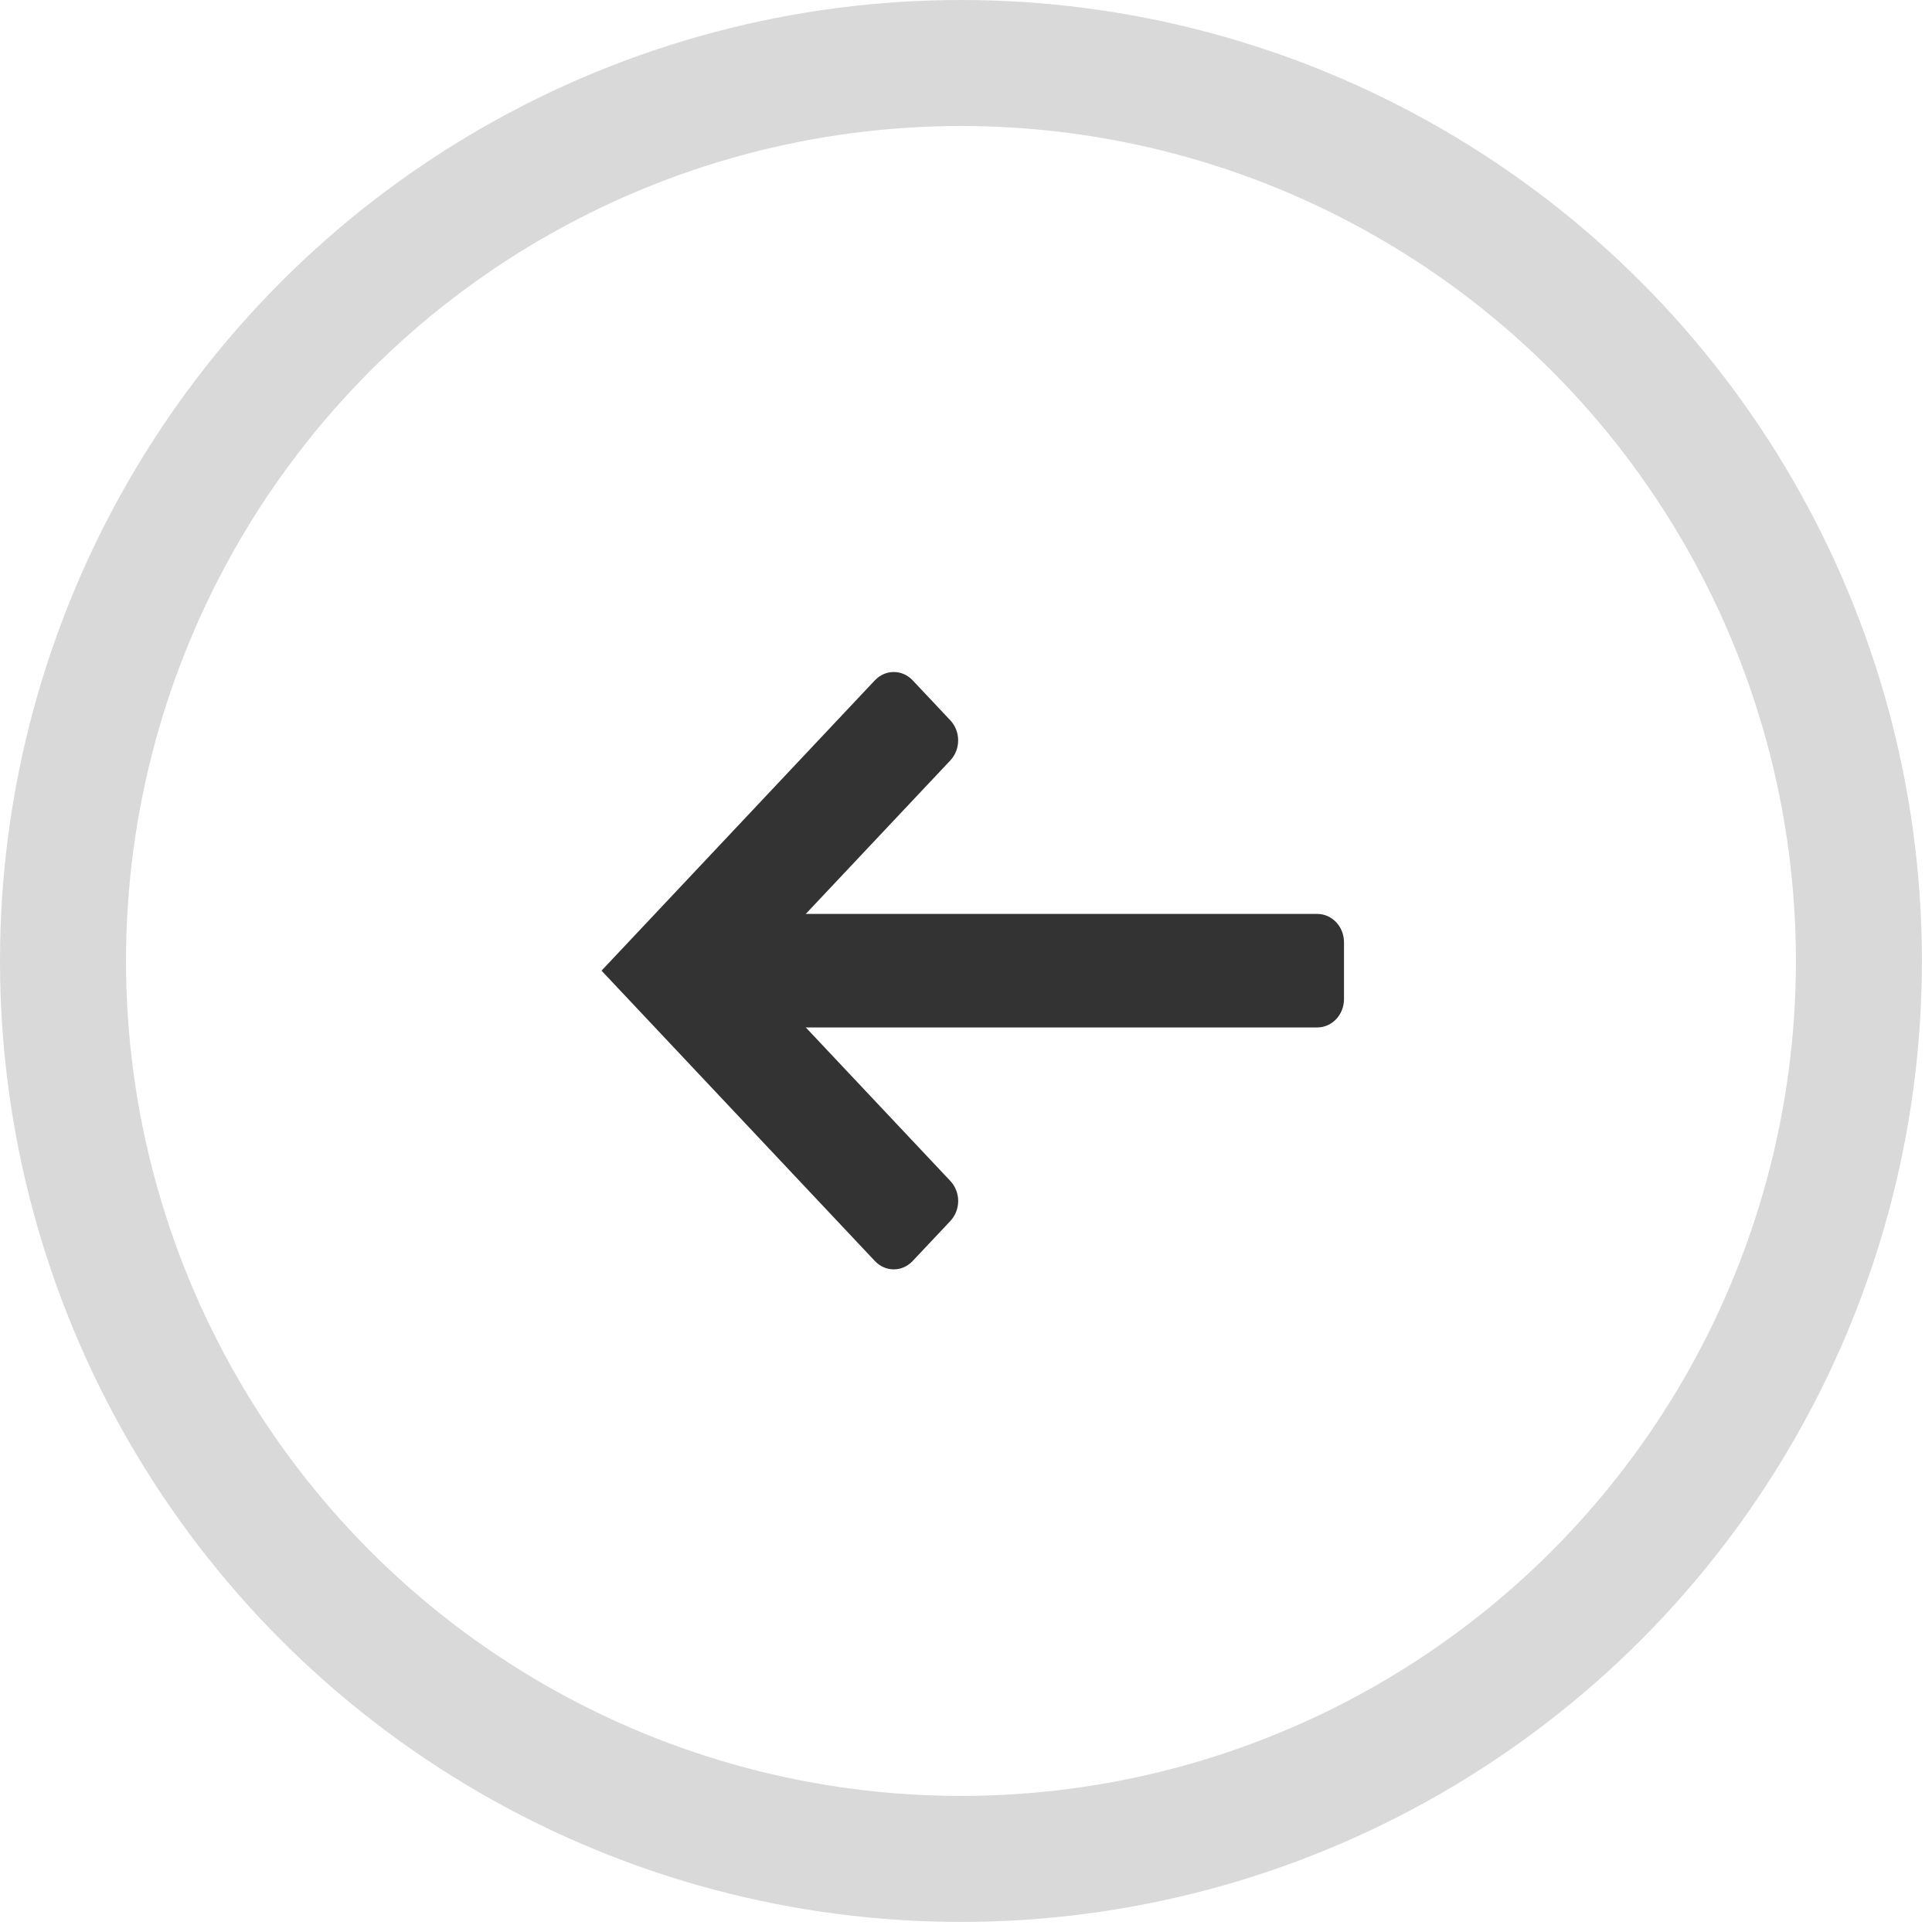
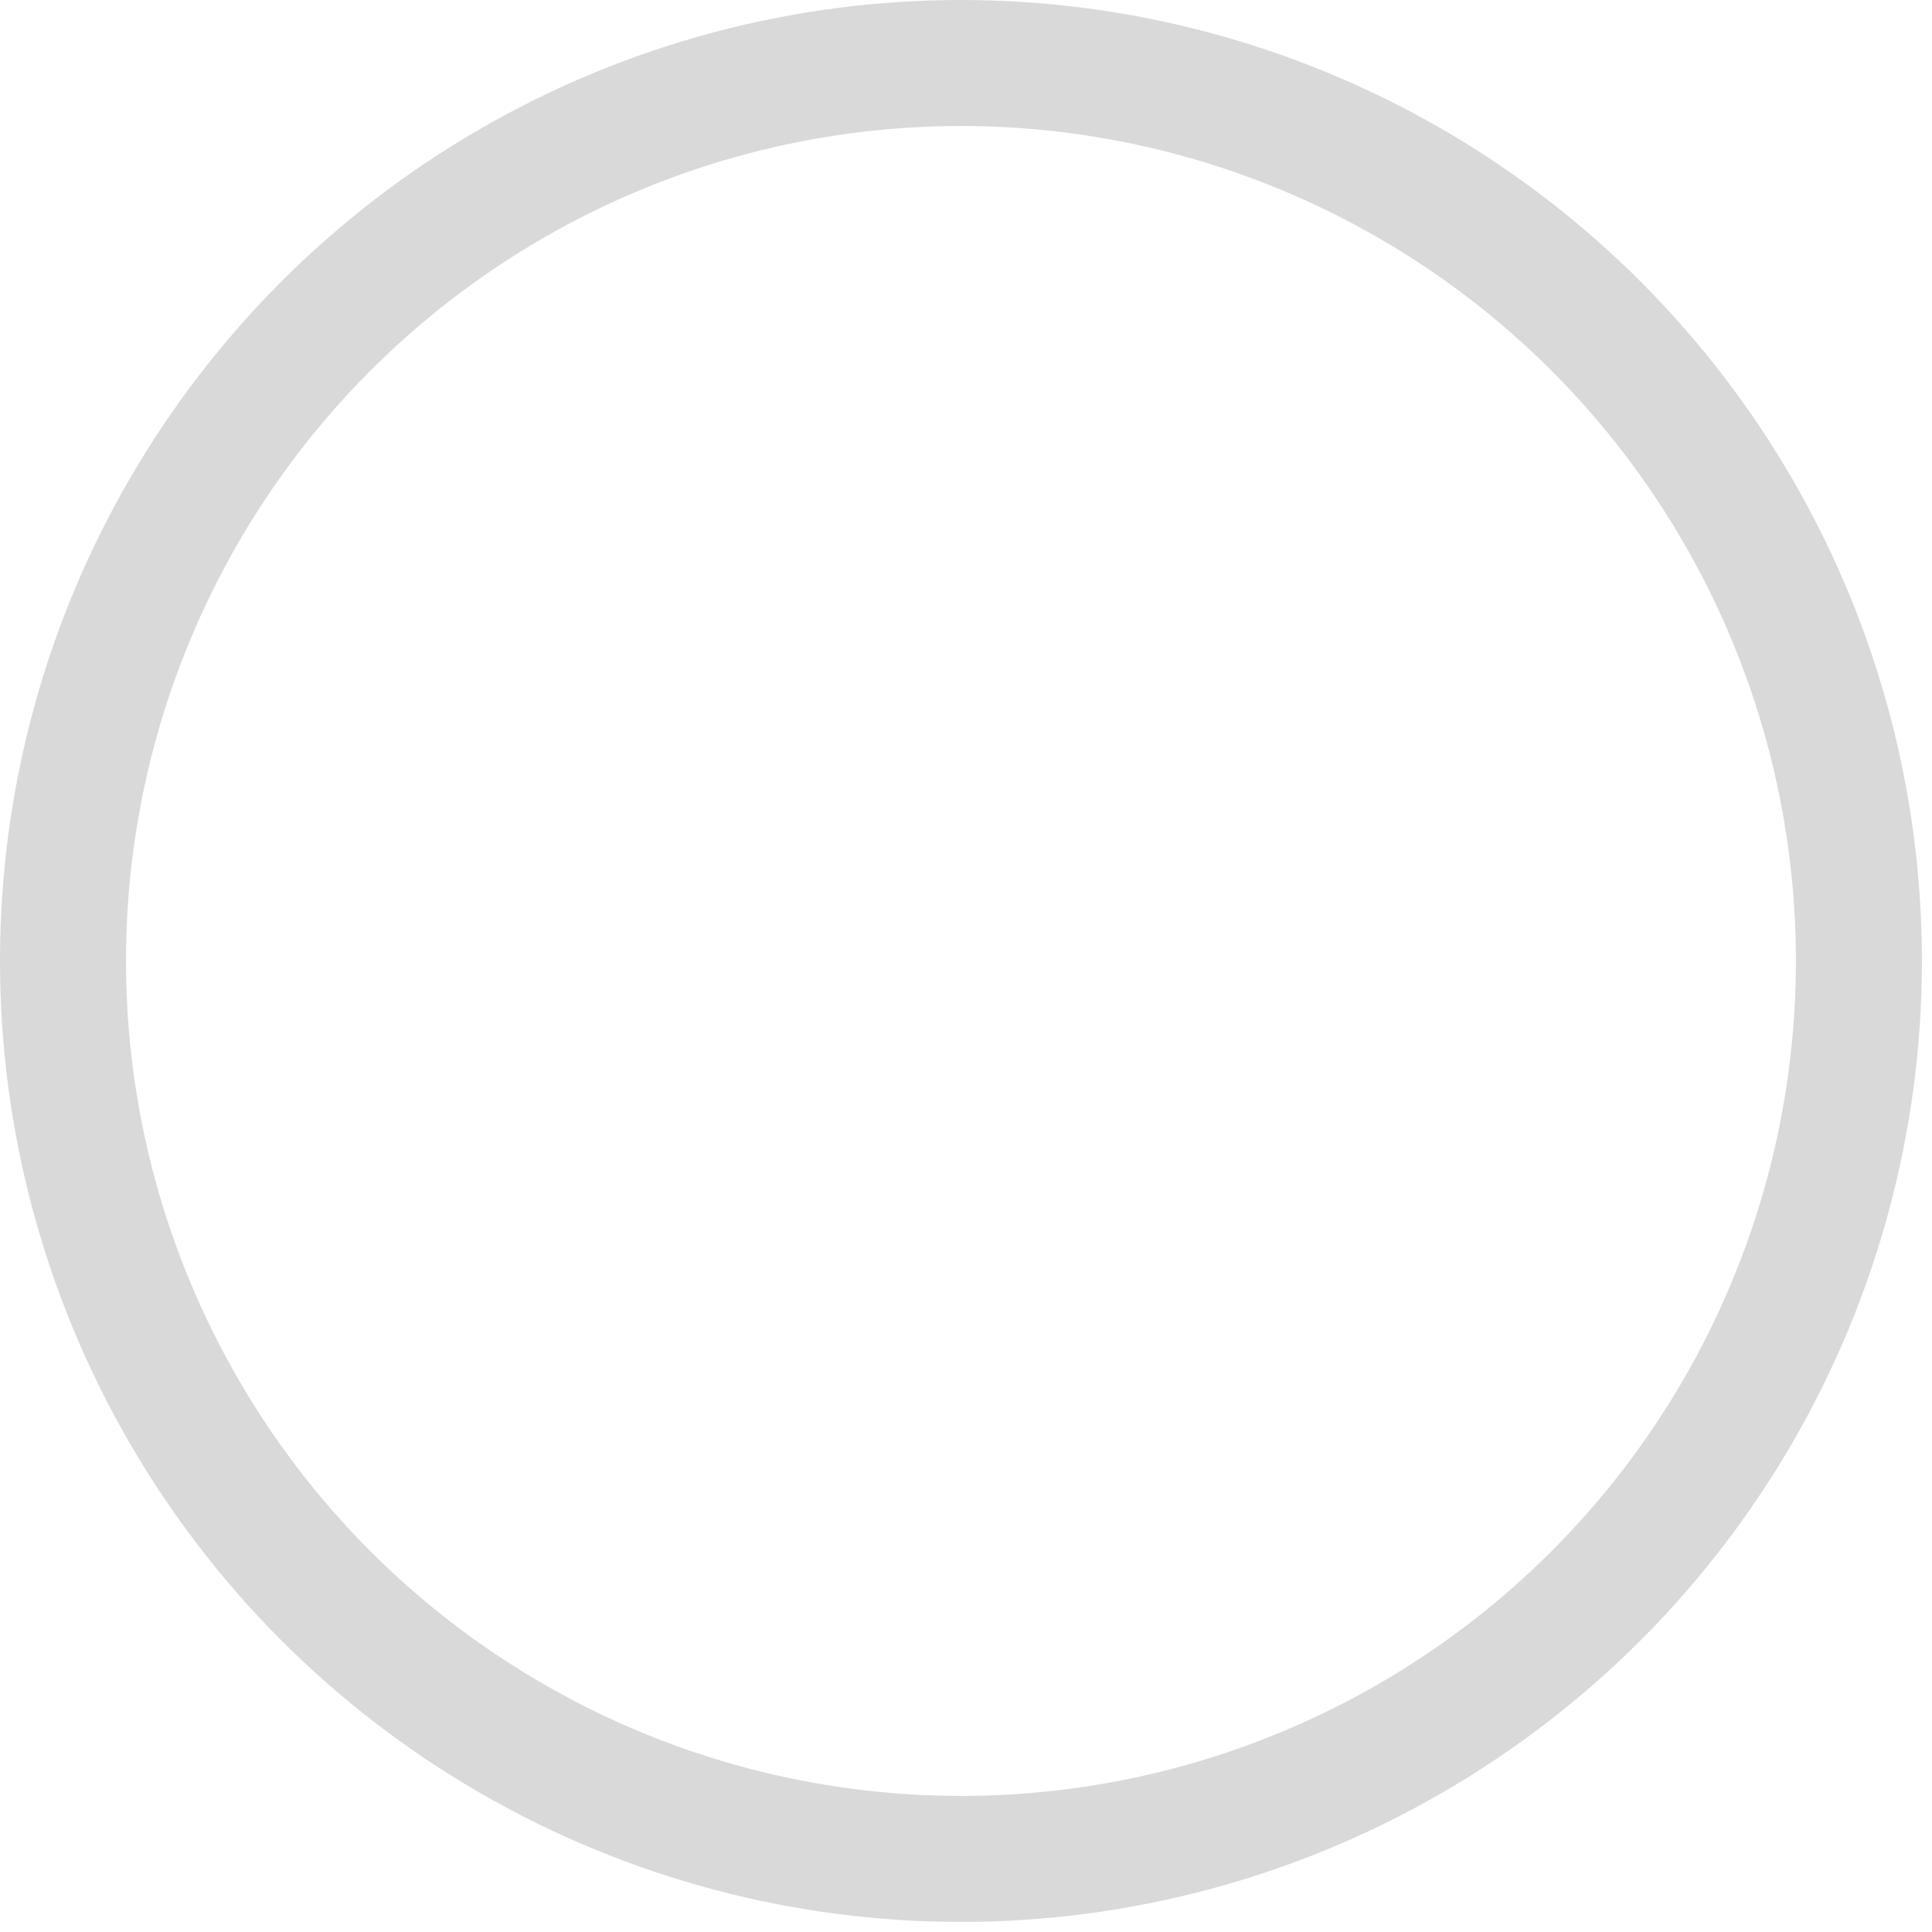
<svg xmlns="http://www.w3.org/2000/svg" width="46" height="46" viewBox="0 0 46 46" fill="none">
  <circle cx="22.88" cy="22.88" r="21.38" stroke="#D9D9D9" stroke-width="3" />
-   <path d="M15.725 24.463H31.364C31.532 24.463 31.694 24.392 31.814 24.265C31.933 24.139 32 23.967 32 23.788V22.436C32 22.256 31.933 22.084 31.814 21.958C31.694 21.831 31.532 21.76 31.364 21.76H15.725V24.463Z" fill="#333333" />
-   <path d="M21.729 30.025L22.627 29.072C22.686 29.009 22.733 28.935 22.765 28.853C22.797 28.771 22.814 28.683 22.814 28.595C22.814 28.506 22.797 28.419 22.765 28.337C22.733 28.255 22.686 28.181 22.627 28.118L17.913 23.111L22.627 18.105C22.746 17.978 22.813 17.807 22.813 17.628C22.813 17.449 22.746 17.277 22.627 17.151L21.729 16.197C21.61 16.071 21.449 16 21.28 16C21.112 16 20.951 16.071 20.831 16.197L14.322 23.111L20.831 30.025C20.951 30.152 21.112 30.223 21.28 30.223C21.449 30.223 21.61 30.152 21.729 30.025Z" fill="#333333" />
</svg>